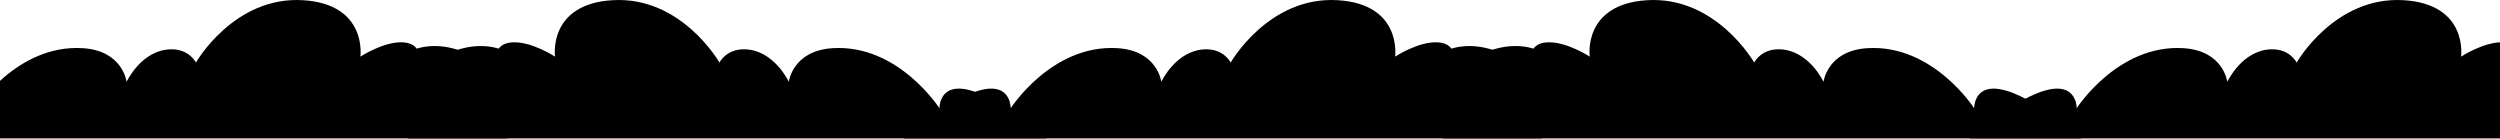
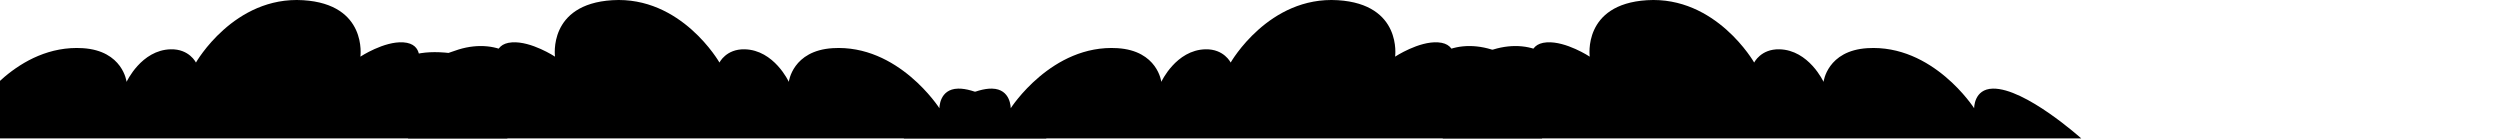
<svg xmlns="http://www.w3.org/2000/svg" width="1440" height="80" viewBox="0 0 1440 80" fill="currentColor">
  <g clip-path="url(#clip0_4212_15806)">
-     <path fill-rule="evenodd" clip-rule="evenodd" d="M1134.5 79.7C1134.5 79.7 1166.81 50.661 1185.39 51.042C1196.36 51.267 1196.17 62.357 1196.17 62.357C1196.17 62.357 1219.78 25.439 1257.62 27.744C1280.82 29.157 1282.91 47.148 1282.91 47.148C1282.91 47.148 1291.36 28.789 1308.34 28.395C1319.05 28.146 1322.86 36.035 1322.86 36.035C1322.86 36.035 1344.75 -2.373 1384.62 0.116C1421.84 2.439 1417.59 32.628 1417.59 32.628C1417.59 32.628 1431.2 23.668 1442.31 24.394C1454.59 25.196 1450.99 37.114 1451.27 36.995C1455.86 35.065 1469.81 29.836 1474.18 28.499C1497.3 21.415 1517.49 34.118 1514.47 54.237C1512.29 68.808 1502.16 79.7 1502.16 79.7H1134.5Z" fill="currentColor" />
-     <path fill-rule="evenodd" clip-rule="evenodd" d="M602.773 79.7C602.773 79.7 570.458 50.661 551.884 51.042C540.909 51.267 541.106 62.357 541.106 62.357C541.106 62.357 517.493 25.439 479.649 27.744C456.453 29.157 454.358 47.148 454.358 47.148C454.358 47.148 445.91 28.789 428.936 28.395C418.221 28.146 414.412 36.035 414.412 36.035C414.412 36.035 392.527 -2.373 352.65 0.116C315.432 2.439 319.688 32.628 319.688 32.628C319.688 32.628 306.076 23.668 294.965 24.394C282.679 25.196 286.286 37.114 286.007 36.995C281.415 35.065 267.459 29.836 263.097 28.499C239.971 21.415 219.785 34.118 222.799 54.237C224.982 68.808 235.115 79.7 235.115 79.7H602.773Z" fill="currentColor" />
+     <path fill-rule="evenodd" clip-rule="evenodd" d="M602.773 79.7C602.773 79.7 570.458 50.661 551.884 51.042C540.909 51.267 541.106 62.357 541.106 62.357C541.106 62.357 517.493 25.439 479.649 27.744C456.453 29.157 454.358 47.148 454.358 47.148C454.358 47.148 445.91 28.789 428.936 28.395C418.221 28.146 414.412 36.035 414.412 36.035C414.412 36.035 392.527 -2.373 352.65 0.116C315.432 2.439 319.688 32.628 319.688 32.628C319.688 32.628 306.076 23.668 294.965 24.394C282.679 25.196 286.286 37.114 286.007 36.995C239.971 21.415 219.785 34.118 222.799 54.237C224.982 68.808 235.115 79.7 235.115 79.7H602.773Z" fill="currentColor" />
    <path fill-rule="evenodd" clip-rule="evenodd" d="M520.5 79.7C520.5 79.7 552.815 50.661 571.389 51.042C582.364 51.267 582.167 62.357 582.167 62.357C582.167 62.357 605.78 25.439 643.624 27.744C666.82 29.157 668.915 47.148 668.915 47.148C668.915 47.148 677.363 28.789 694.337 28.395C705.052 28.146 708.861 36.035 708.861 36.035C708.861 36.035 730.746 -2.373 770.622 0.116C807.841 2.439 803.585 32.628 803.585 32.628C803.585 32.628 817.197 23.668 828.308 24.394C840.594 25.196 836.987 37.114 837.266 36.995C841.858 35.065 855.814 29.836 860.176 28.499C883.302 21.415 903.488 34.118 900.474 54.237C898.291 68.808 888.158 79.7 888.158 79.7H520.5Z" fill="currentColor" />
    <path fill-rule="evenodd" clip-rule="evenodd" d="M1198.77 79.7C1198.77 79.7 1166.46 50.661 1147.88 51.042C1136.91 51.267 1137.11 62.357 1137.11 62.357C1137.11 62.357 1113.49 25.439 1075.65 27.744C1052.45 29.157 1050.36 47.148 1050.36 47.148C1050.36 47.148 1041.91 28.789 1024.94 28.395C1014.22 28.146 1010.41 36.035 1010.41 36.035C1010.41 36.035 988.527 -2.373 948.65 0.116C911.432 2.439 915.688 32.628 915.688 32.628C915.688 32.628 902.076 23.668 890.965 24.394C878.679 25.196 882.286 37.114 882.007 36.995C877.415 35.065 863.459 29.836 859.097 28.499C835.971 21.415 815.785 34.118 818.799 54.237C820.982 68.808 831.115 79.7 831.115 79.7H1198.77Z" fill="currentColor" />
    <path fill-rule="evenodd" clip-rule="evenodd" d="M-75.5 79.7C-75.5 79.7 -43.185 50.661 -24.611 51.042C-13.636 51.267 -13.833 62.357 -13.833 62.357C-13.833 62.357 9.78 25.439 47.624 27.744C70.82 29.157 72.915 47.148 72.915 47.148C72.915 47.148 81.363 28.789 98.337 28.395C109.052 28.146 112.861 36.035 112.861 36.035C112.861 36.035 134.746 -2.373 174.622 0.116C211.841 2.439 207.585 32.628 207.585 32.628C207.585 32.628 221.197 23.668 232.308 24.394C244.594 25.196 240.987 37.114 241.266 36.995C245.858 35.065 259.814 29.836 264.176 28.499C287.302 21.415 307.488 34.118 304.474 54.237C302.291 68.808 292.158 79.7 292.158 79.7H-75.5Z" fill="currentColor" />
  </g>
  <defs>
    <clipPath id="clip0_4212_15806">
      <rect width="1440" height="80" fill="white" />
    </clipPath>
  </defs>
</svg>